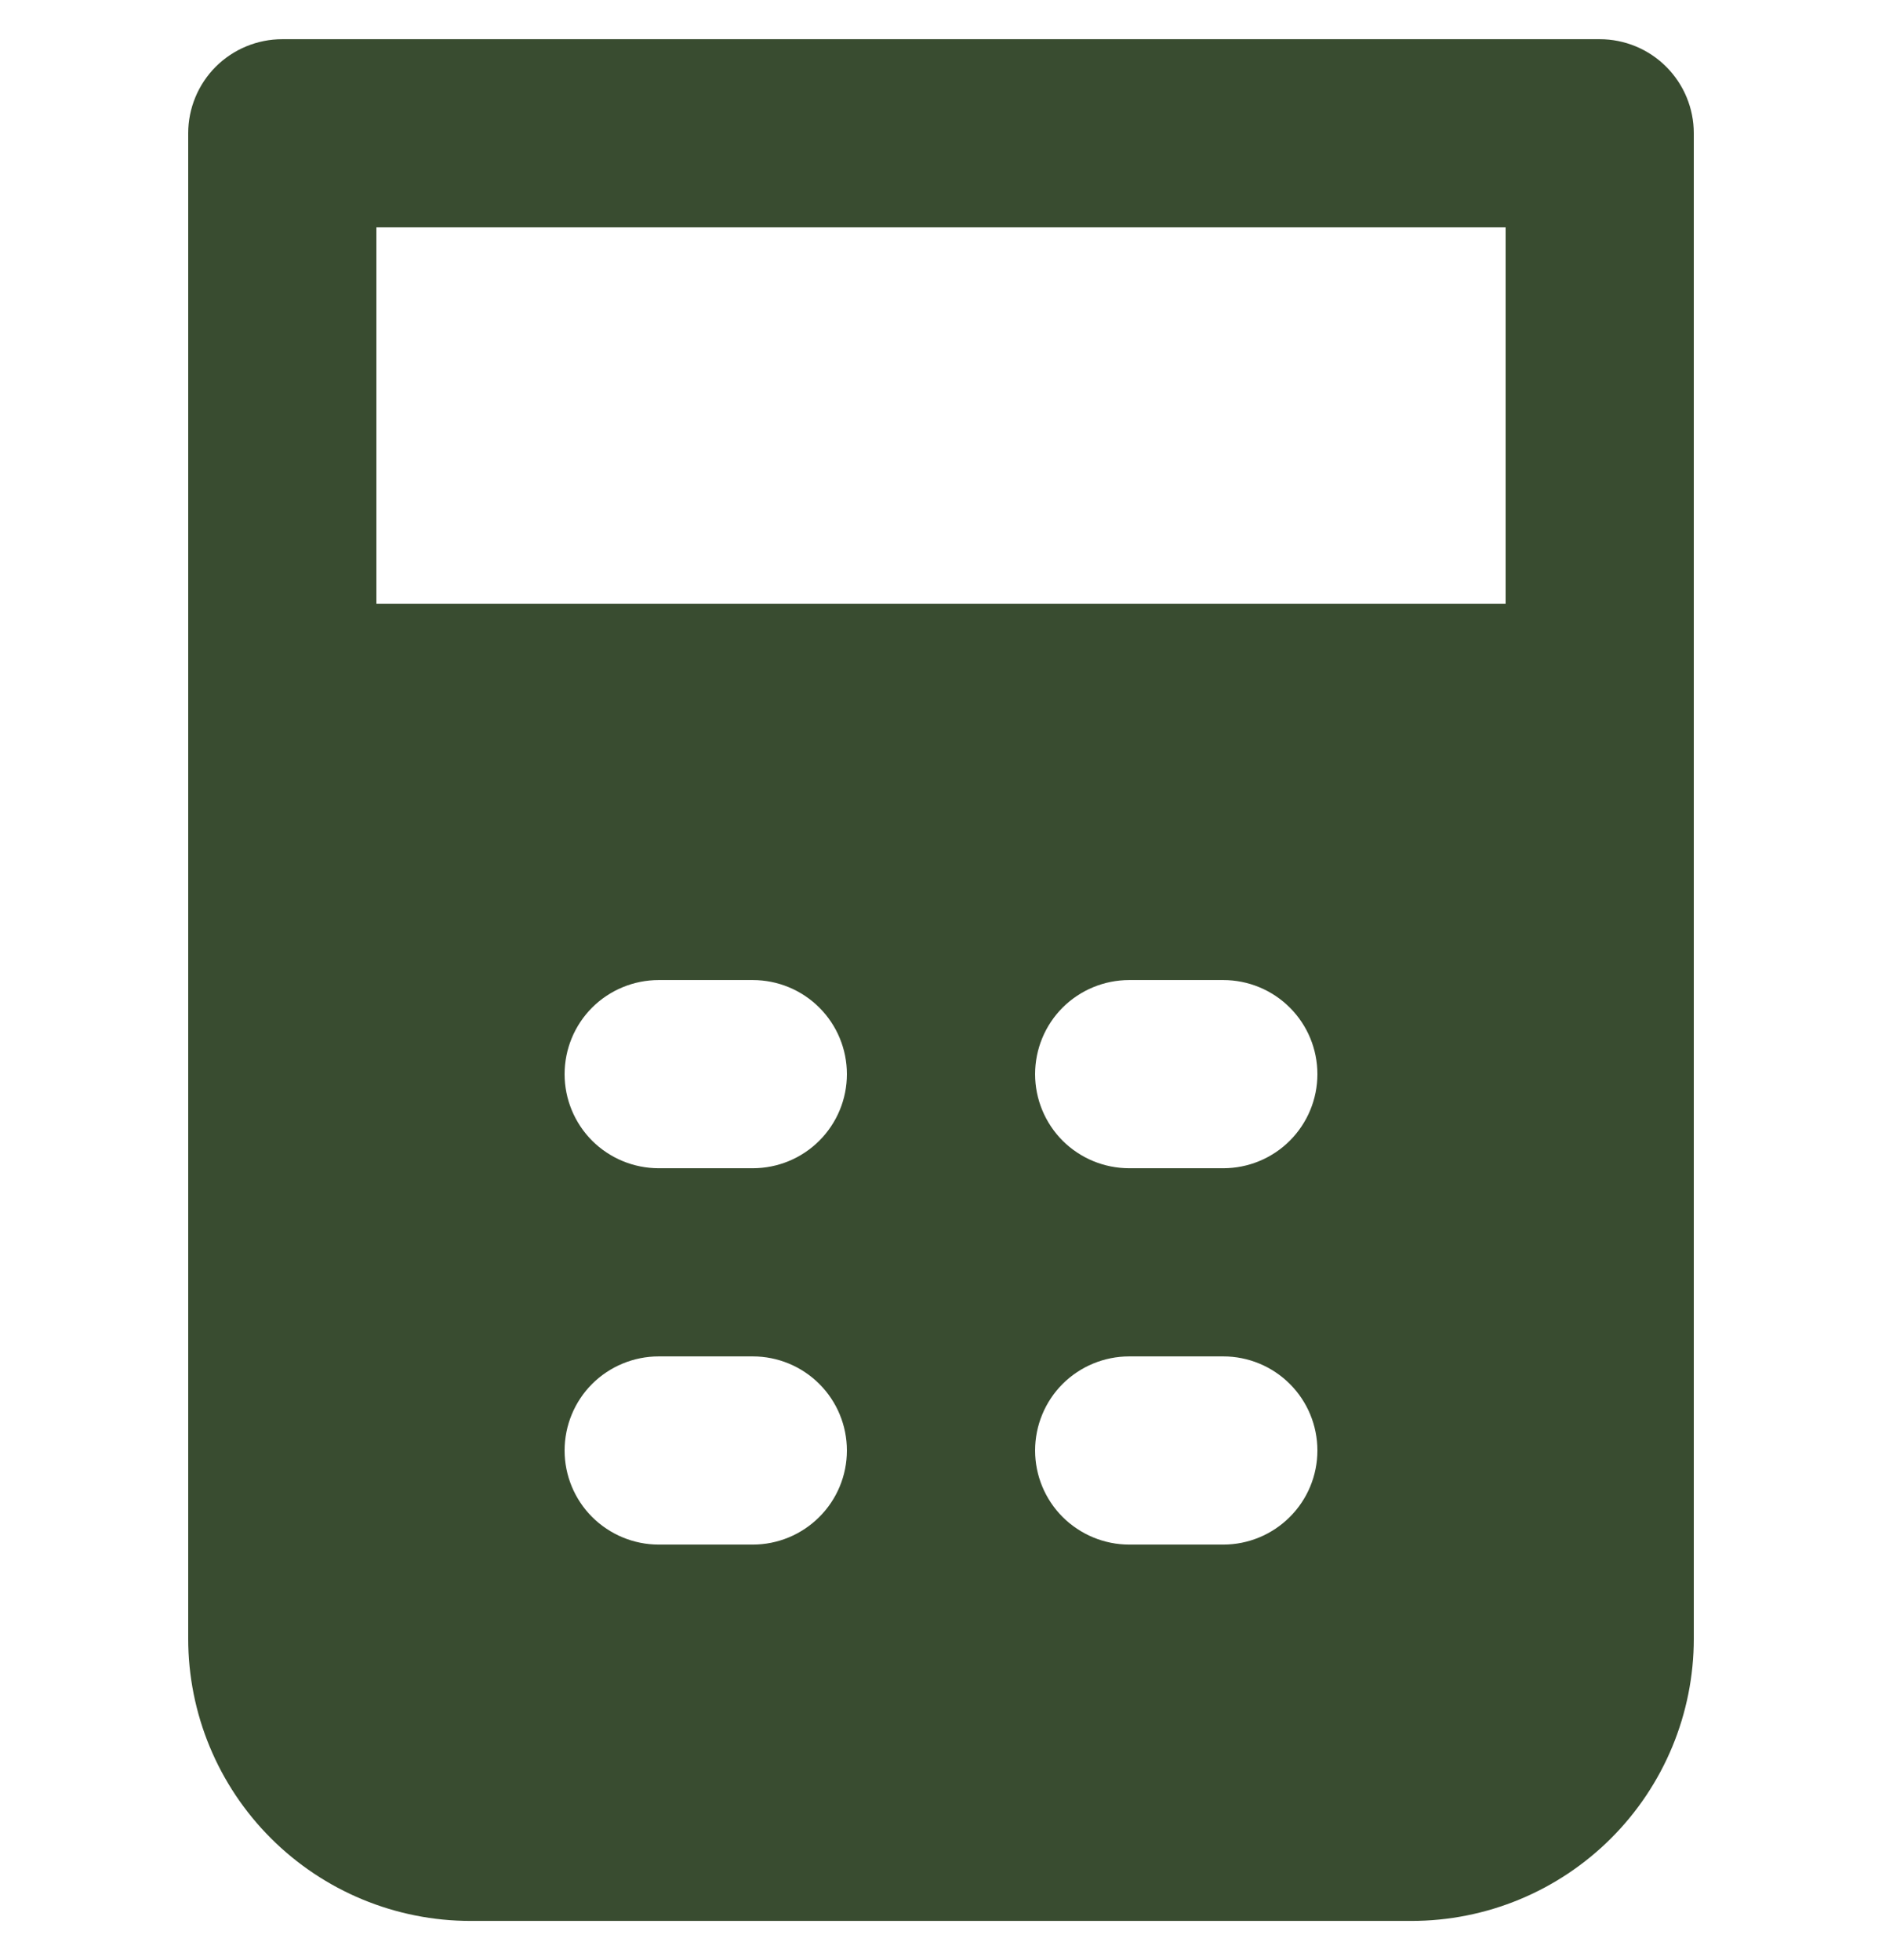
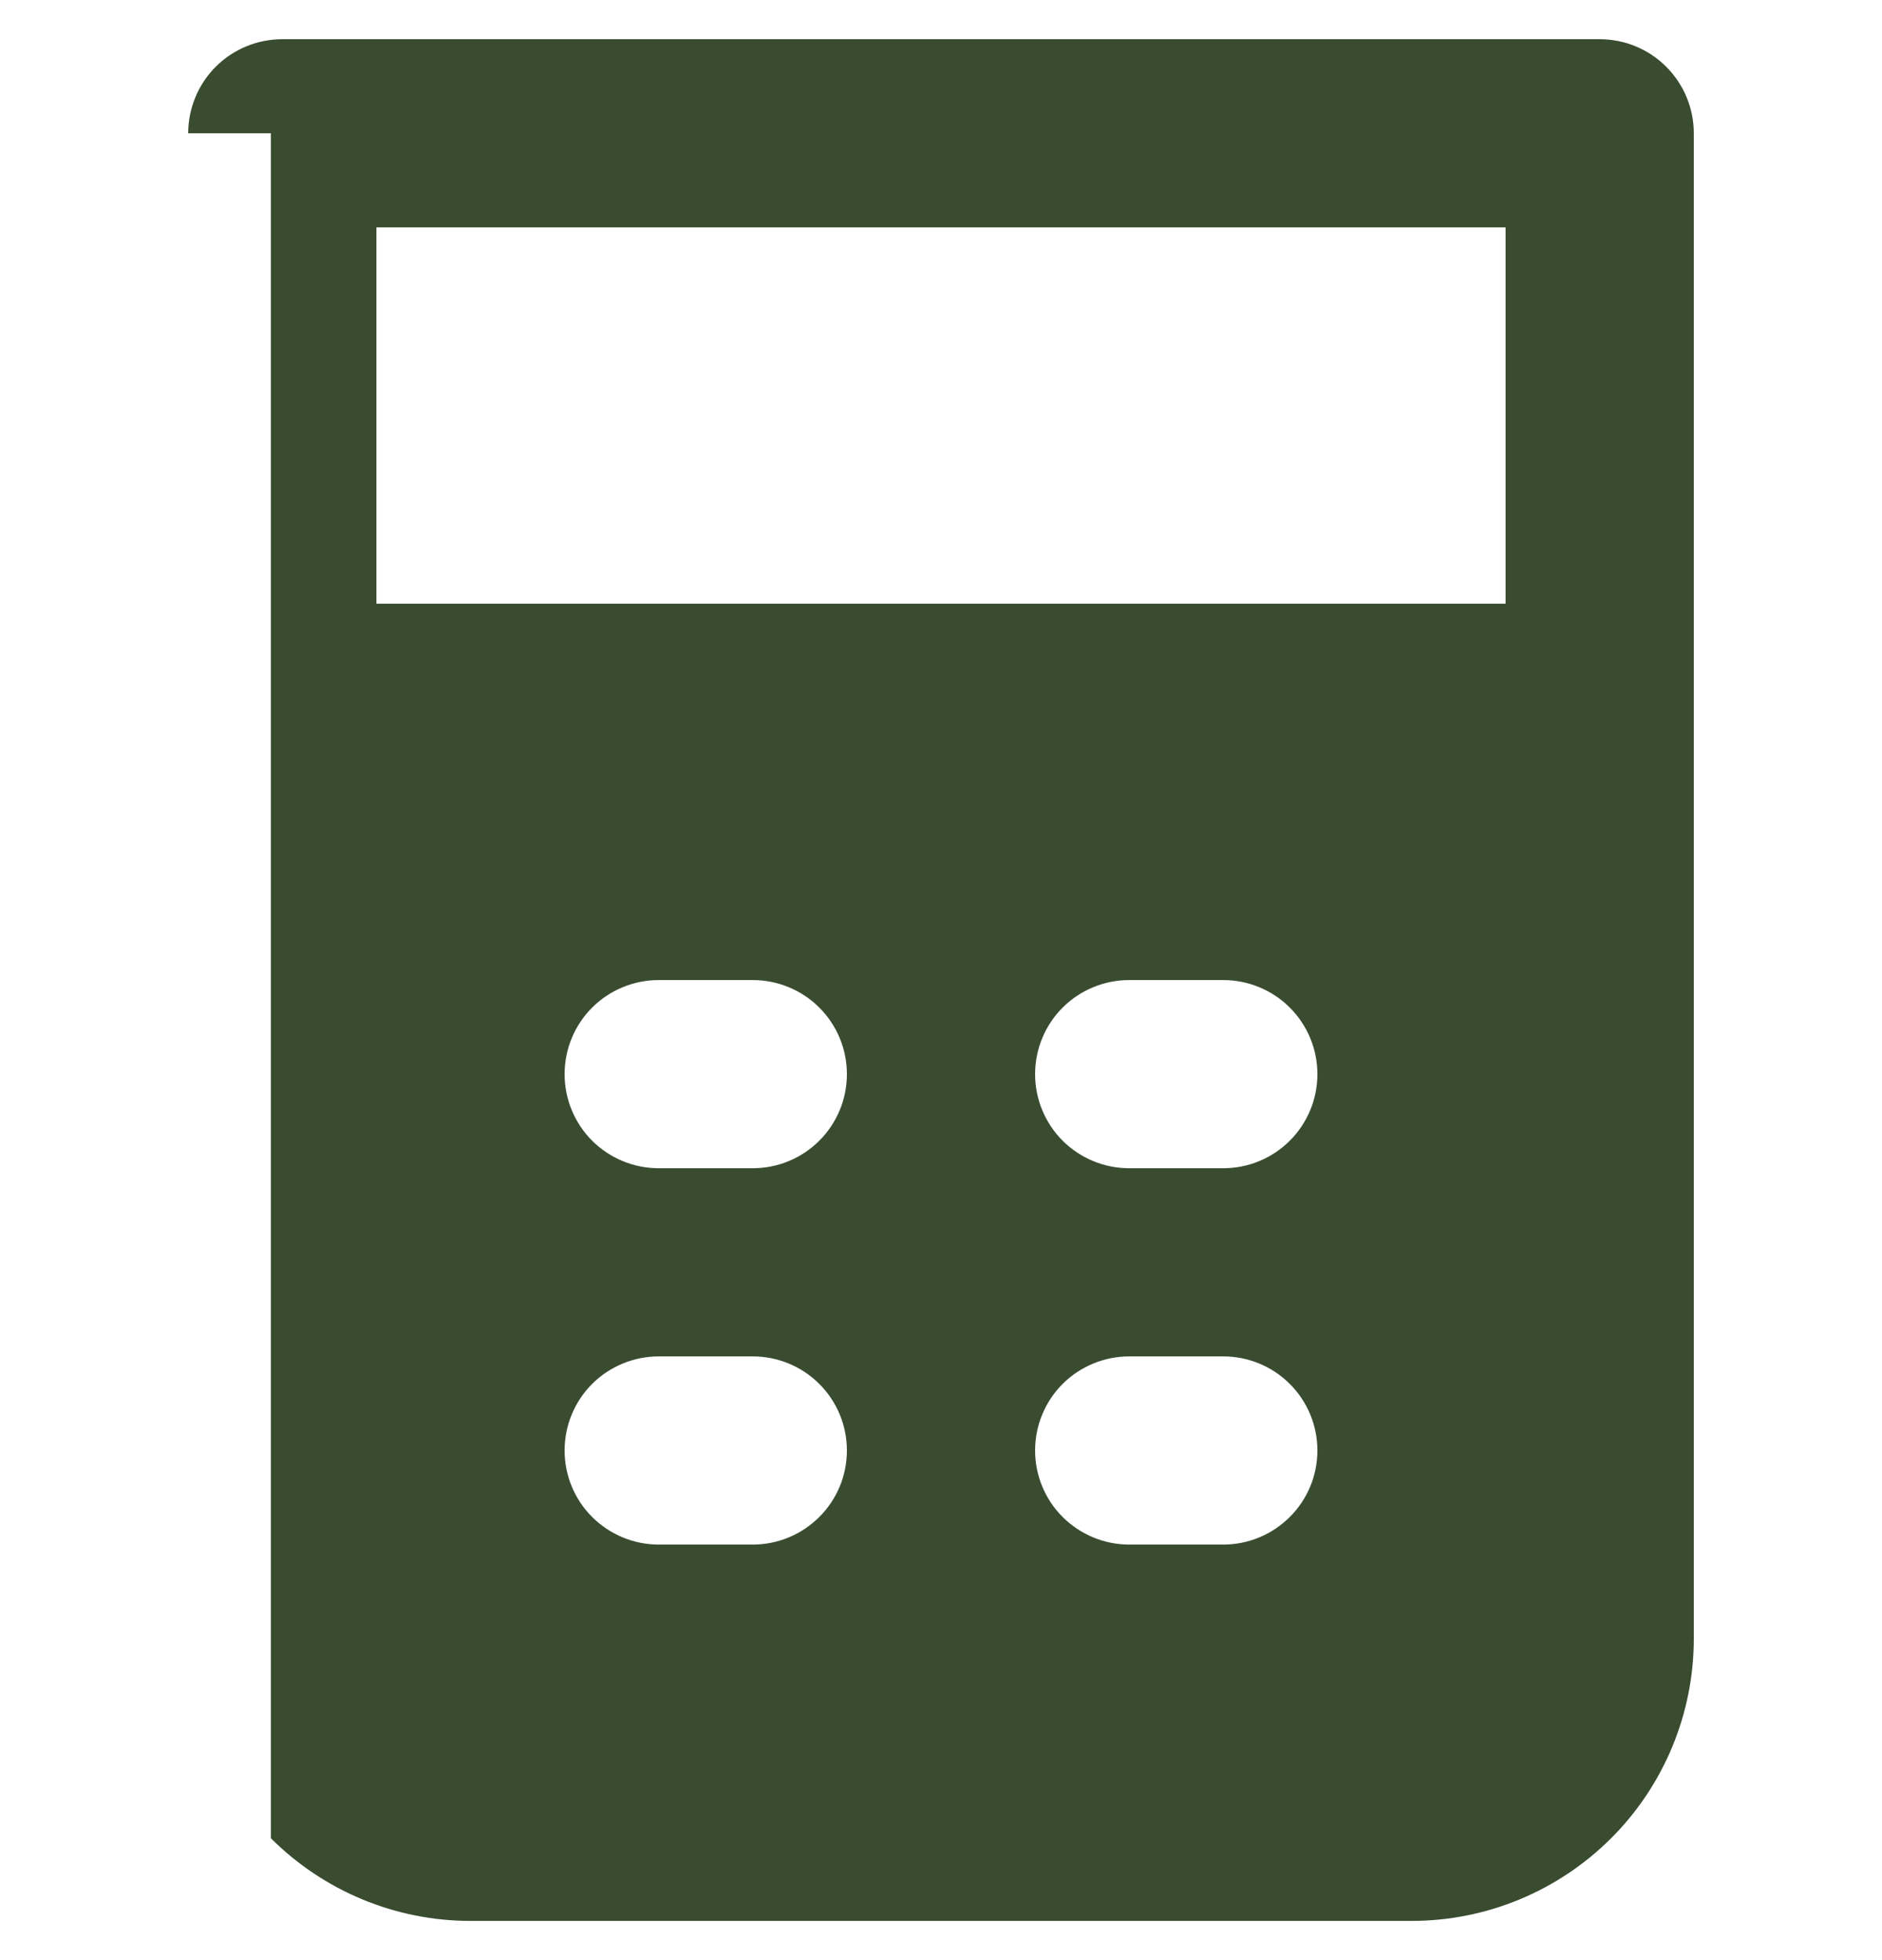
<svg xmlns="http://www.w3.org/2000/svg" width="24" height="25" viewBox="0 0 24 25" fill="none">
-   <path fill-rule="evenodd" clip-rule="evenodd" d="M2.4 1.7C2.4 1.382 2.526 1.077 2.751 0.851C2.977 0.626 3.282 0.5 3.6 0.5H20.4C20.718 0.5 21.023 0.626 21.248 0.851C21.474 1.077 21.6 1.382 21.6 1.7V20.9C21.6 21.855 21.221 22.77 20.546 23.445C19.87 24.121 18.955 24.5 18 24.5H6C5.045 24.5 4.13 24.121 3.454 23.445C2.779 22.77 2.4 21.855 2.4 20.9V8.9V1.7ZM19.2 2.9V7.7H4.8V2.9H19.2ZM7.2 13.7C7.2 13.382 7.326 13.076 7.551 12.851C7.777 12.626 8.082 12.5 8.4 12.5H9.6C9.918 12.5 10.223 12.626 10.448 12.851C10.674 13.076 10.8 13.382 10.8 13.7C10.8 14.018 10.674 14.323 10.448 14.549C10.223 14.774 9.918 14.9 9.6 14.9H8.4C8.082 14.9 7.777 14.774 7.551 14.549C7.326 14.323 7.2 14.018 7.2 13.7ZM13.2 13.7C13.2 13.382 13.326 13.076 13.551 12.851C13.777 12.626 14.082 12.5 14.4 12.5H15.6C15.918 12.5 16.223 12.626 16.448 12.851C16.674 13.076 16.8 13.382 16.8 13.7C16.8 14.018 16.674 14.323 16.448 14.549C16.223 14.774 15.918 14.9 15.6 14.9H14.4C14.082 14.9 13.777 14.774 13.551 14.549C13.326 14.323 13.2 14.018 13.2 13.7ZM8.4 17.3C8.082 17.3 7.777 17.426 7.551 17.651C7.326 17.876 7.2 18.182 7.2 18.5C7.2 18.818 7.326 19.123 7.551 19.348C7.777 19.573 8.082 19.7 8.4 19.7H9.6C9.918 19.7 10.223 19.573 10.448 19.348C10.674 19.123 10.8 18.818 10.8 18.5C10.8 18.182 10.674 17.876 10.448 17.651C10.223 17.426 9.918 17.3 9.6 17.3H8.4ZM13.2 18.5C13.2 18.182 13.326 17.876 13.551 17.651C13.777 17.426 14.082 17.3 14.4 17.3H15.6C15.918 17.3 16.223 17.426 16.448 17.651C16.674 17.876 16.8 18.182 16.8 18.5C16.8 18.818 16.674 19.123 16.448 19.348C16.223 19.573 15.918 19.7 15.6 19.7H14.4C14.082 19.7 13.777 19.573 13.551 19.348C13.326 19.123 13.2 18.818 13.2 18.5Z" fill="#394C30" />
+   <path fill-rule="evenodd" clip-rule="evenodd" d="M2.4 1.7C2.4 1.382 2.526 1.077 2.751 0.851C2.977 0.626 3.282 0.5 3.6 0.5H20.4C20.718 0.5 21.023 0.626 21.248 0.851C21.474 1.077 21.6 1.382 21.6 1.7V20.9C21.6 21.855 21.221 22.77 20.546 23.445C19.87 24.121 18.955 24.5 18 24.5H6C5.045 24.5 4.13 24.121 3.454 23.445V8.9V1.7ZM19.2 2.9V7.7H4.8V2.9H19.2ZM7.2 13.7C7.2 13.382 7.326 13.076 7.551 12.851C7.777 12.626 8.082 12.5 8.4 12.5H9.6C9.918 12.5 10.223 12.626 10.448 12.851C10.674 13.076 10.8 13.382 10.8 13.7C10.8 14.018 10.674 14.323 10.448 14.549C10.223 14.774 9.918 14.9 9.6 14.9H8.4C8.082 14.9 7.777 14.774 7.551 14.549C7.326 14.323 7.2 14.018 7.2 13.7ZM13.2 13.7C13.2 13.382 13.326 13.076 13.551 12.851C13.777 12.626 14.082 12.5 14.4 12.5H15.6C15.918 12.5 16.223 12.626 16.448 12.851C16.674 13.076 16.8 13.382 16.8 13.7C16.8 14.018 16.674 14.323 16.448 14.549C16.223 14.774 15.918 14.9 15.6 14.9H14.4C14.082 14.9 13.777 14.774 13.551 14.549C13.326 14.323 13.2 14.018 13.2 13.7ZM8.4 17.3C8.082 17.3 7.777 17.426 7.551 17.651C7.326 17.876 7.2 18.182 7.2 18.5C7.2 18.818 7.326 19.123 7.551 19.348C7.777 19.573 8.082 19.7 8.4 19.7H9.6C9.918 19.7 10.223 19.573 10.448 19.348C10.674 19.123 10.8 18.818 10.8 18.5C10.8 18.182 10.674 17.876 10.448 17.651C10.223 17.426 9.918 17.3 9.6 17.3H8.4ZM13.2 18.5C13.2 18.182 13.326 17.876 13.551 17.651C13.777 17.426 14.082 17.3 14.4 17.3H15.6C15.918 17.3 16.223 17.426 16.448 17.651C16.674 17.876 16.8 18.182 16.8 18.5C16.8 18.818 16.674 19.123 16.448 19.348C16.223 19.573 15.918 19.7 15.6 19.7H14.4C14.082 19.7 13.777 19.573 13.551 19.348C13.326 19.123 13.2 18.818 13.2 18.5Z" fill="#394C30" />
</svg>